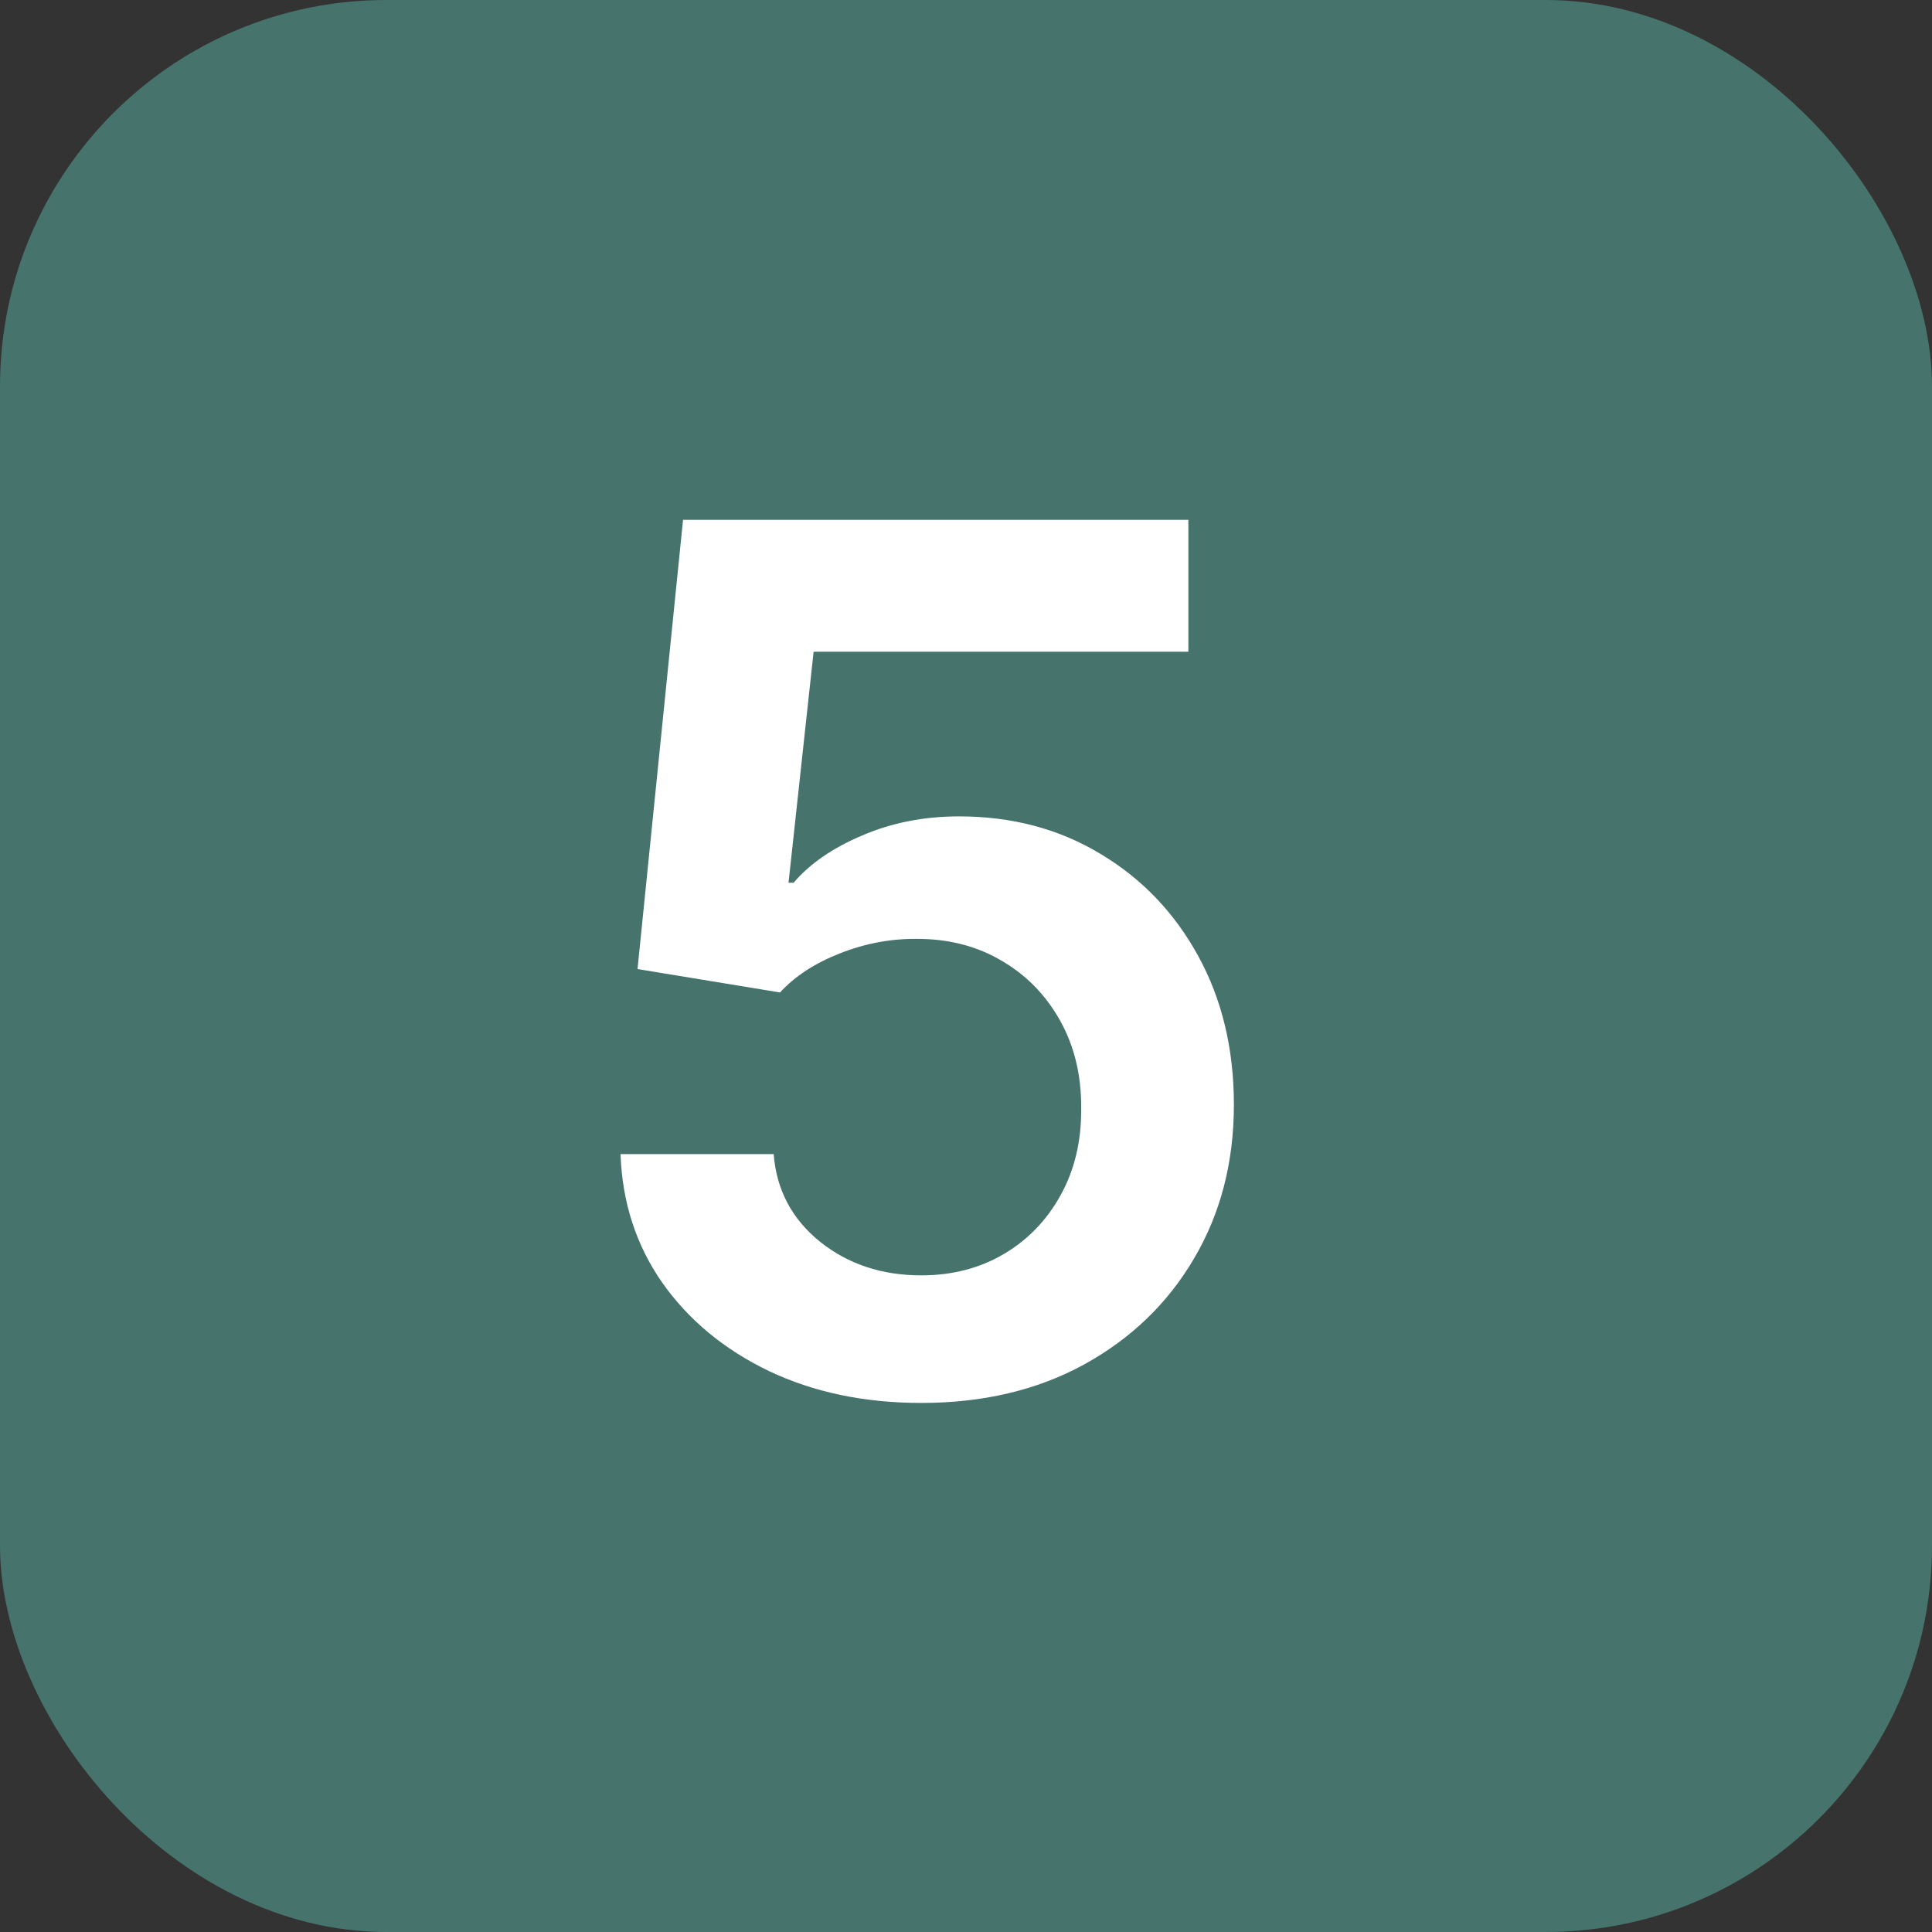
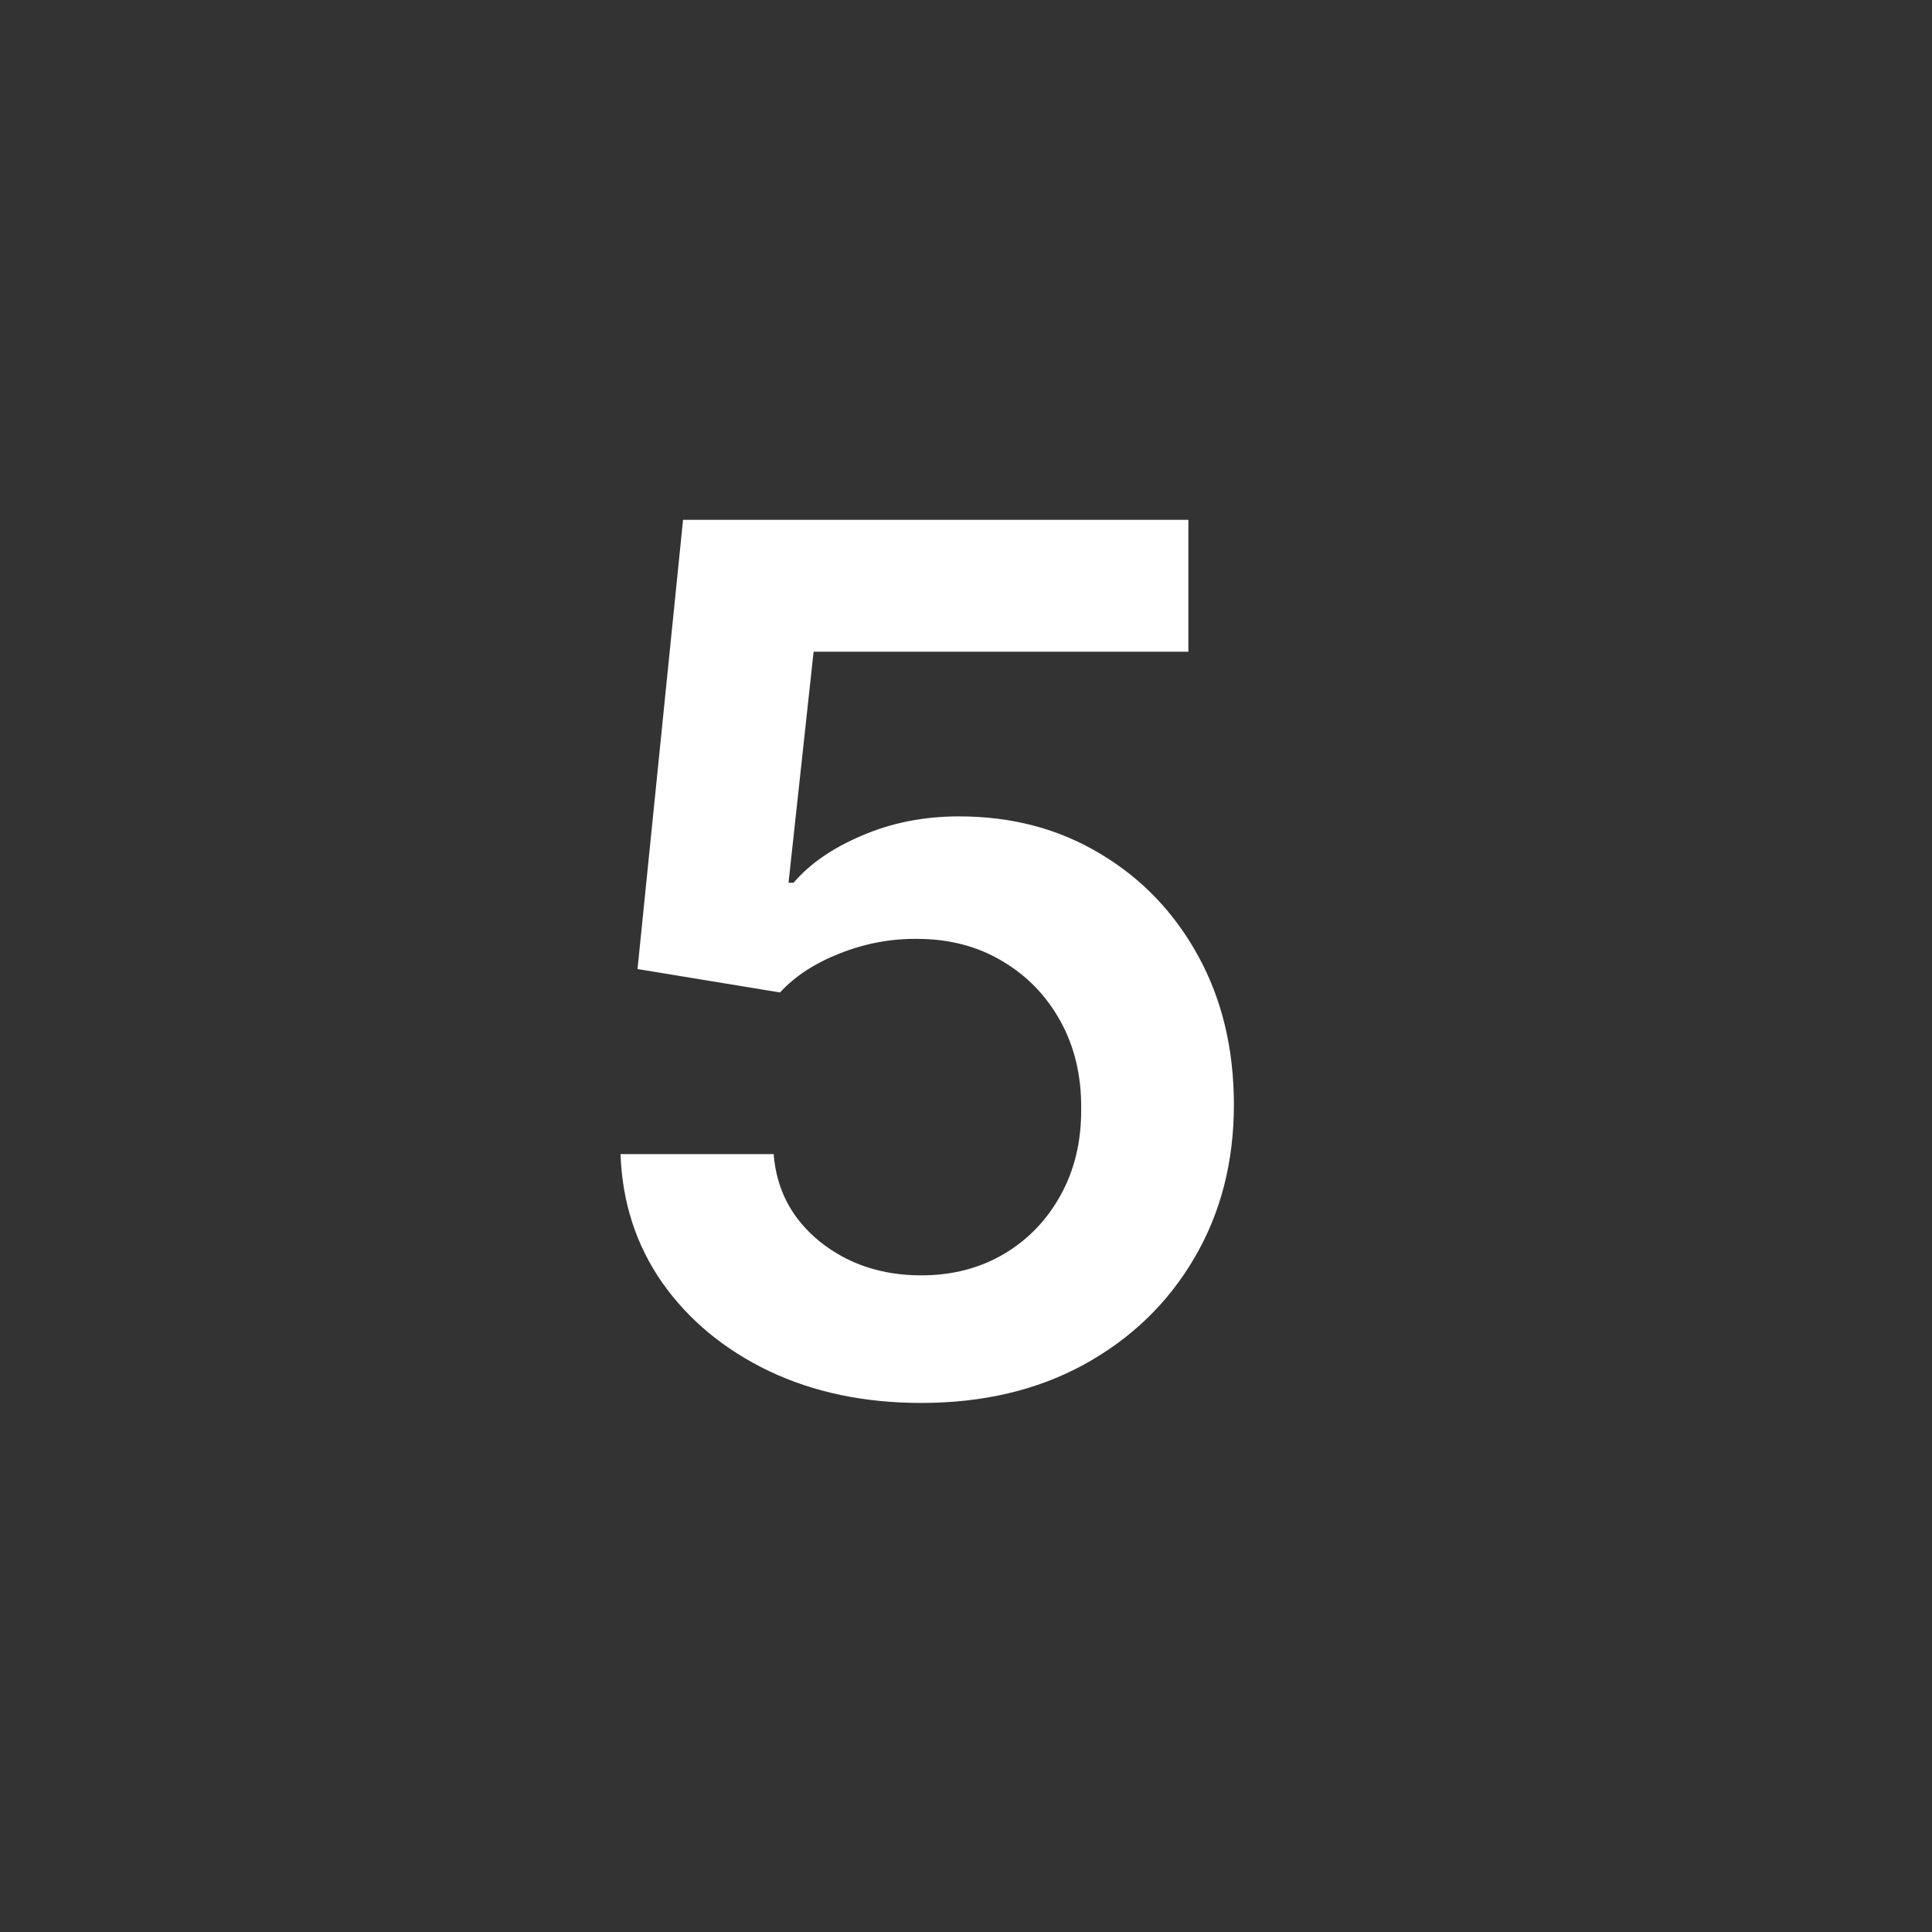
<svg xmlns="http://www.w3.org/2000/svg" width="50" height="50" viewBox="0 0 50 50" fill="none">
  <rect x="0" y="0" width="50" height="50" fill="#333333" stroke="none" />
-   <rect width="50" height="50" rx="10" fill="#46736C" />
  <path d="M23.842 36.308C22.374 36.308 21.06 36.033 19.901 35.483C18.741 34.925 17.82 34.162 17.137 33.193C16.462 32.224 16.103 31.116 16.059 29.868H20.022C20.095 30.793 20.495 31.549 21.222 32.136C21.948 32.716 22.822 33.006 23.842 33.006C24.642 33.006 25.354 32.822 25.977 32.455C26.601 32.088 27.093 31.578 27.452 30.925C27.812 30.272 27.988 29.527 27.981 28.69C27.988 27.839 27.808 27.083 27.441 26.423C27.075 25.762 26.572 25.245 25.933 24.87C25.295 24.489 24.561 24.298 23.732 24.298C23.056 24.291 22.392 24.415 21.739 24.672C21.086 24.929 20.568 25.267 20.187 25.685L16.499 25.079L17.677 13.454H30.755V16.867H21.056L20.407 22.845H20.539C20.957 22.353 21.548 21.946 22.311 21.623C23.075 21.293 23.911 21.128 24.821 21.128C26.186 21.128 27.405 21.45 28.476 22.096C29.548 22.735 30.392 23.615 31.008 24.738C31.625 25.861 31.933 27.145 31.933 28.591C31.933 30.081 31.588 31.409 30.898 32.576C30.216 33.736 29.265 34.65 28.047 35.318C26.836 35.978 25.434 36.308 23.842 36.308Z" fill="white" />
</svg>